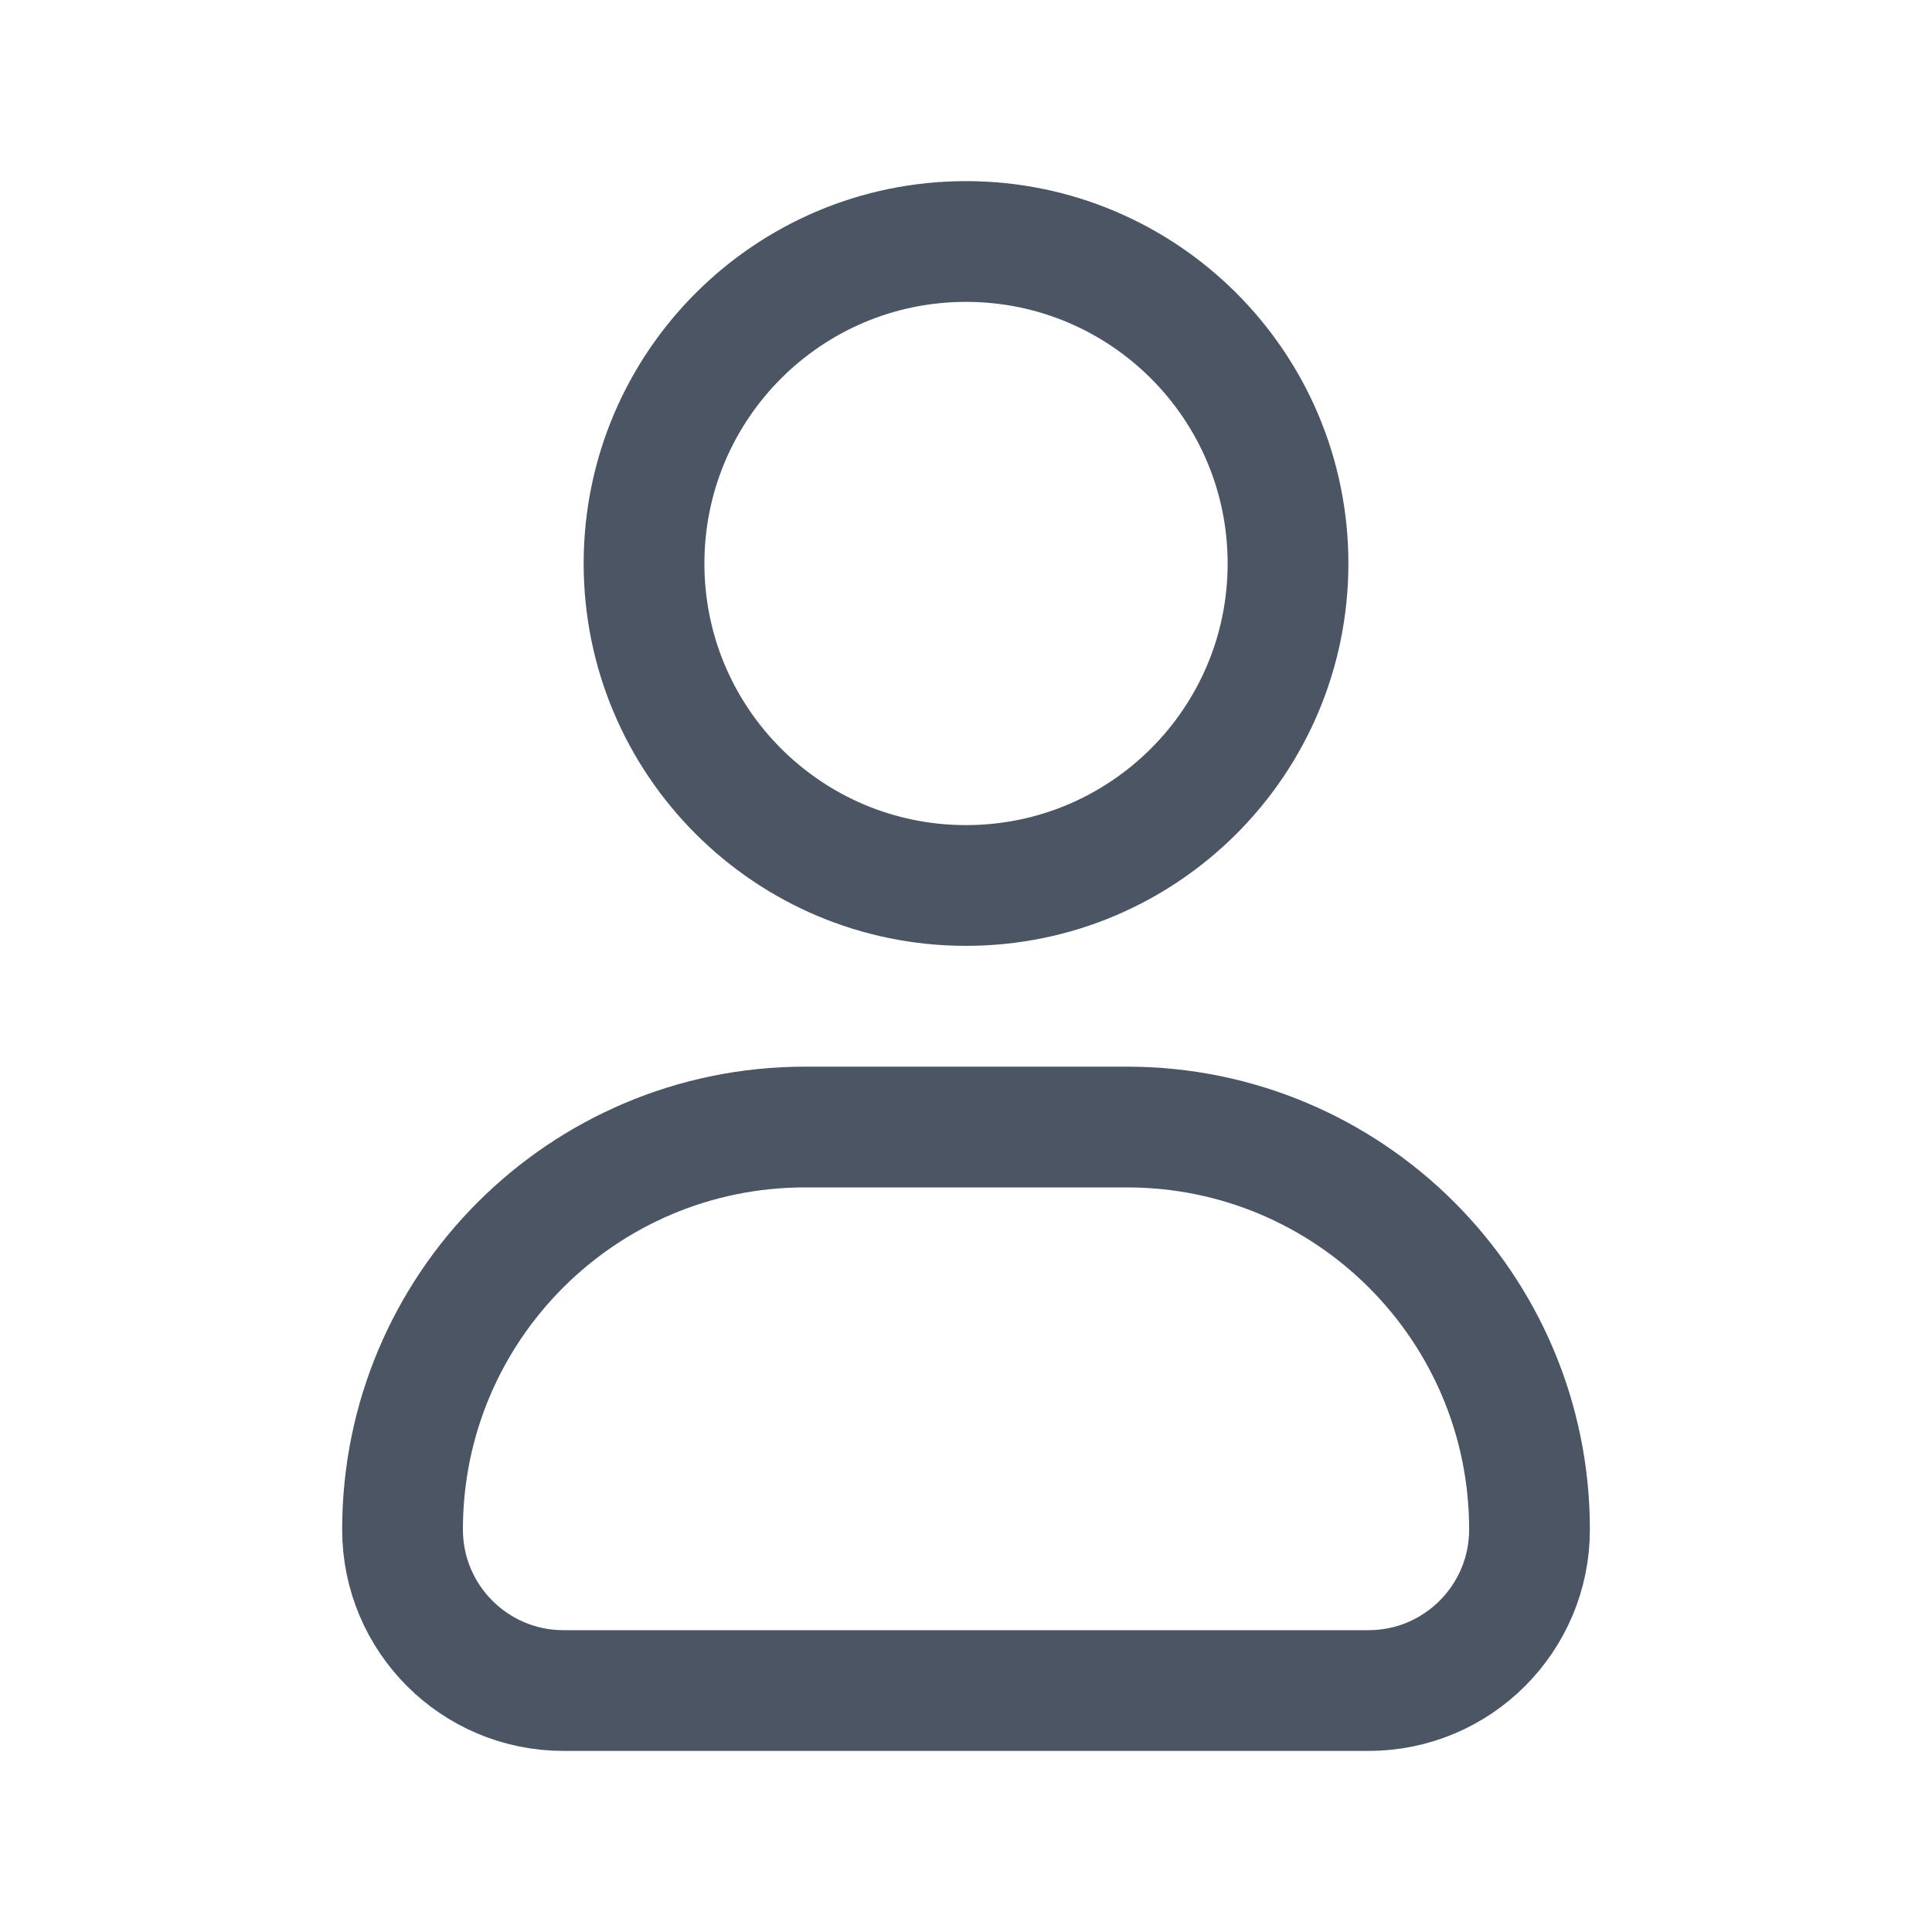
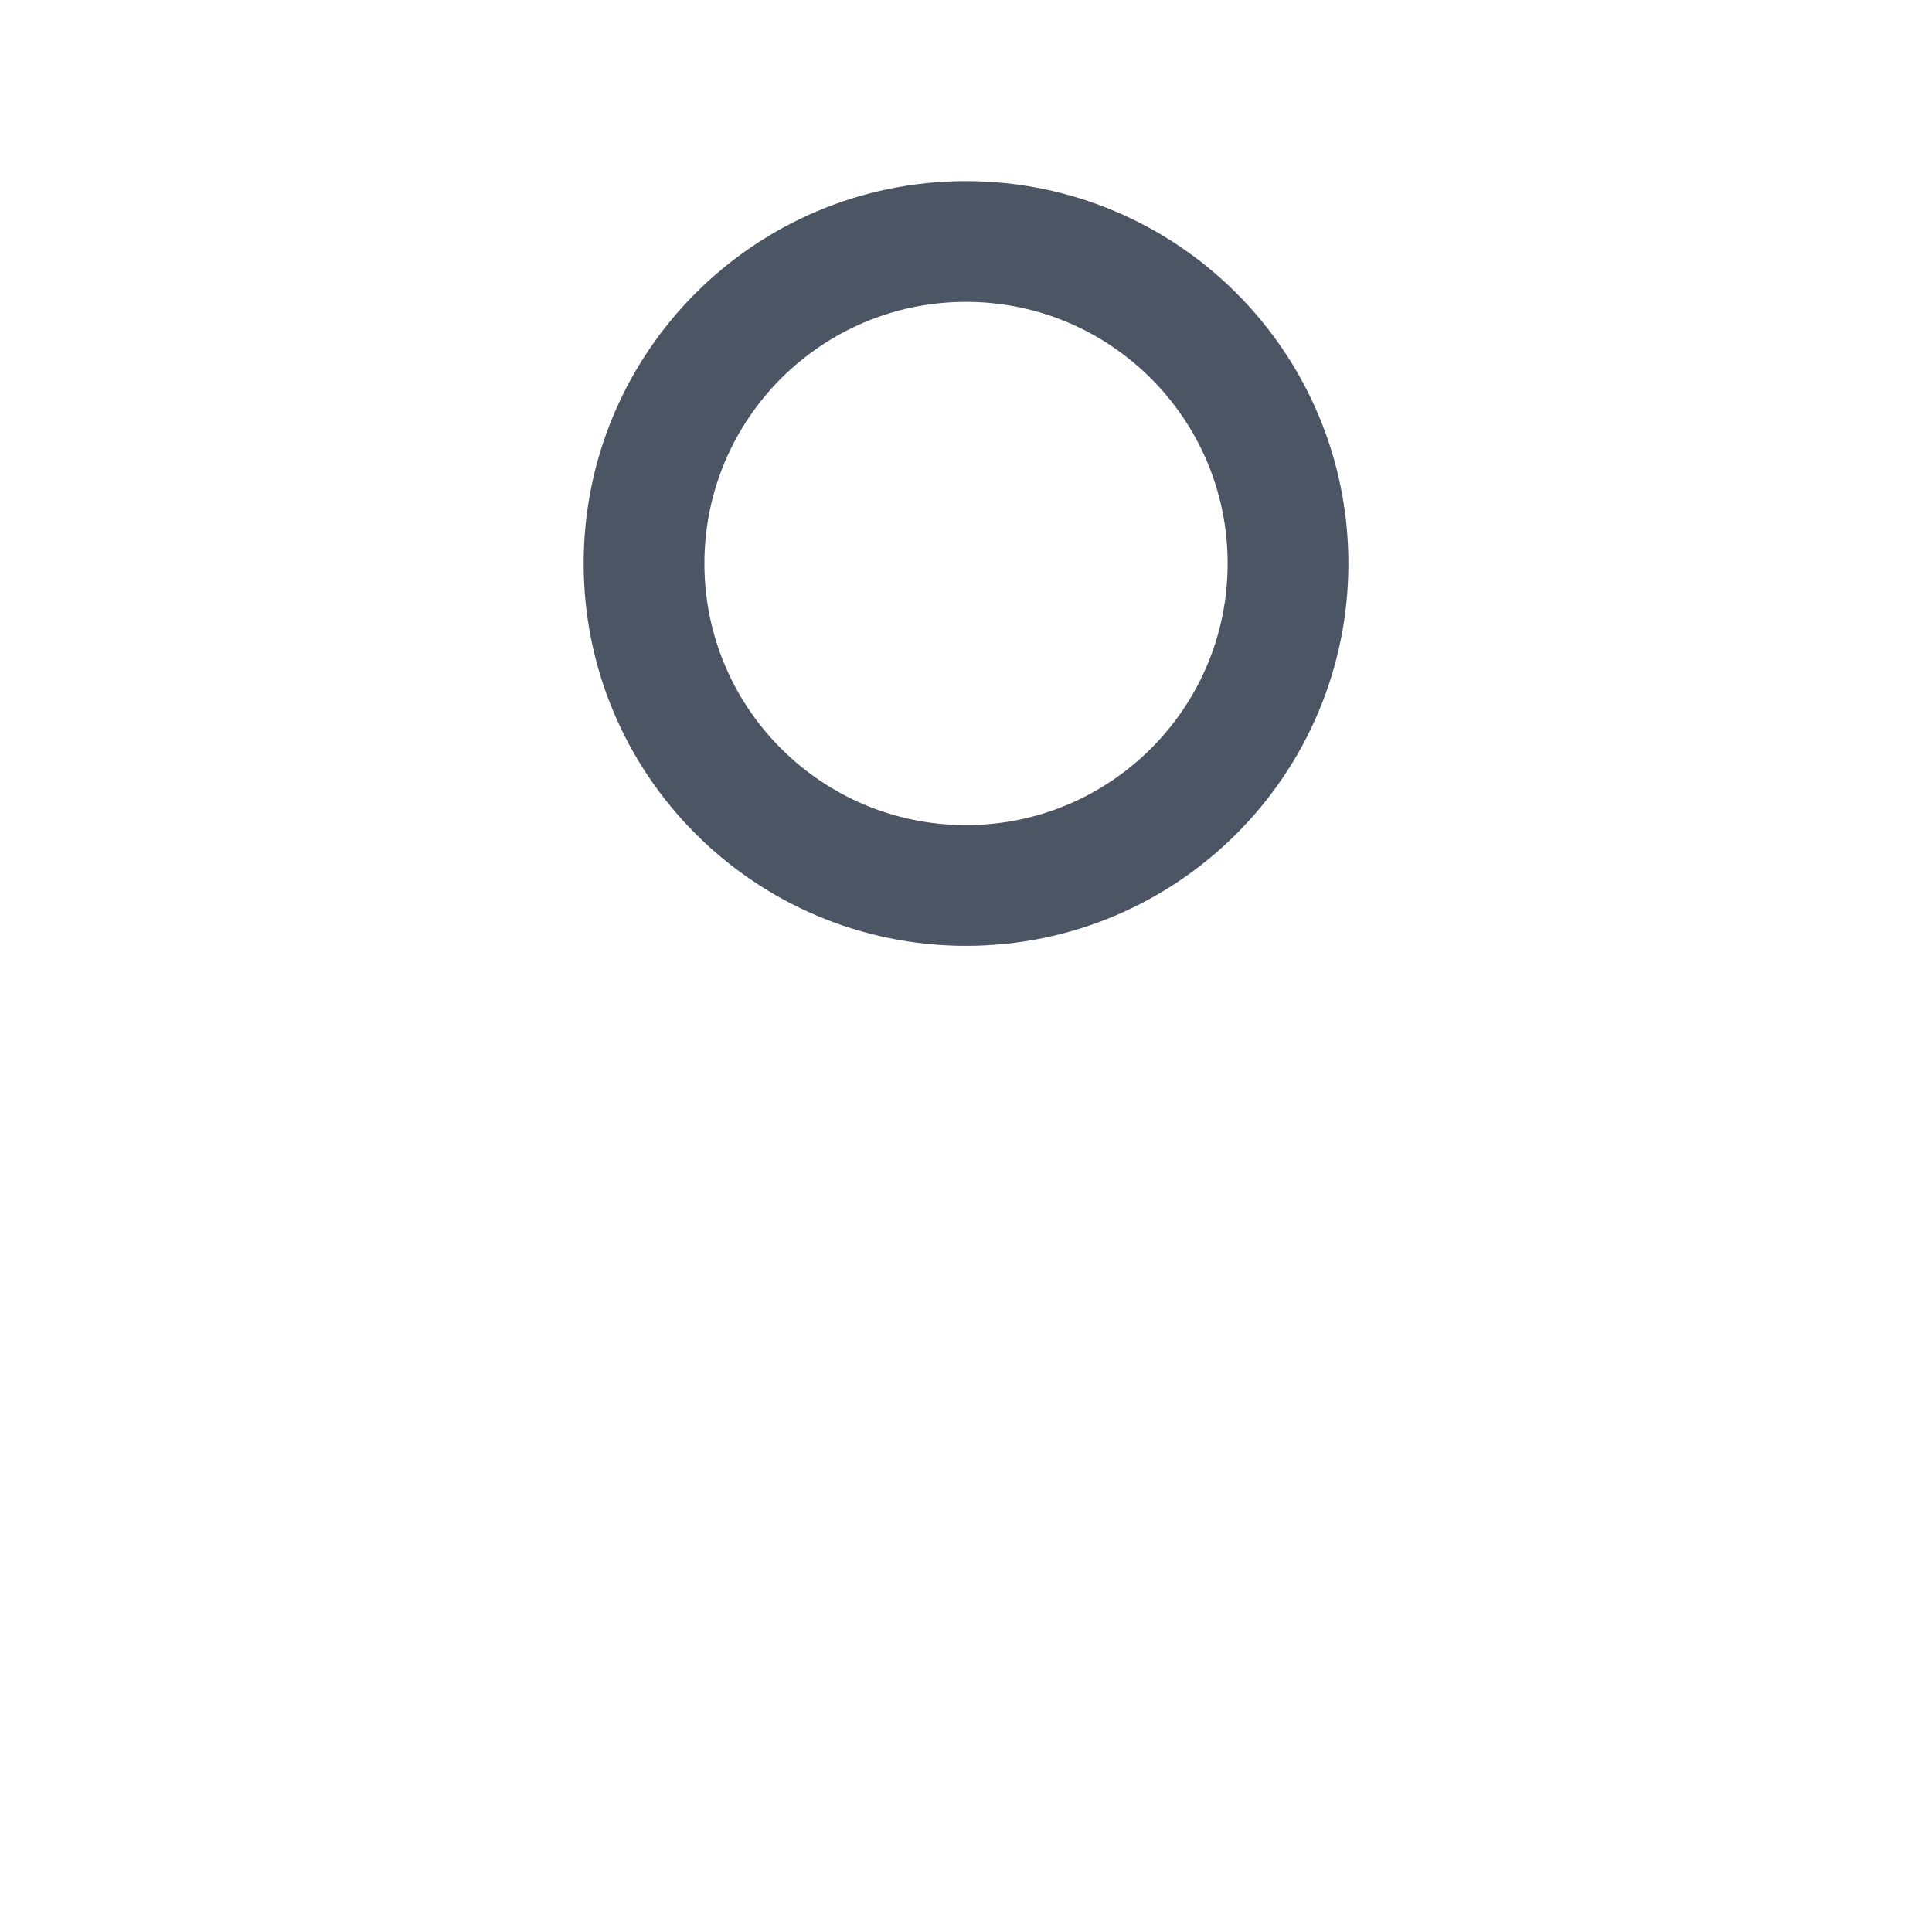
<svg xmlns="http://www.w3.org/2000/svg" width="40" height="40" viewBox="0 0 40 40" fill="none">
  <path d="M26.667 11.667C26.667 15.349 23.682 18.333 20 18.333C16.318 18.333 13.334 15.349 13.334 11.667C13.334 7.985 16.318 5 20 5C23.682 5 26.667 7.985 26.667 11.667Z" stroke="#4B5563" stroke-width="2.5" />
-   <path d="M23.334 23.334H16.667C12.065 23.334 8.334 27.065 8.334 31.667C8.334 33.508 9.826 35.001 11.667 35.001H28.334C30.174 35.001 31.667 33.508 31.667 31.667C31.667 27.065 27.936 23.334 23.334 23.334Z" stroke="#4B5563" stroke-width="2.5" stroke-linejoin="round" />
</svg>